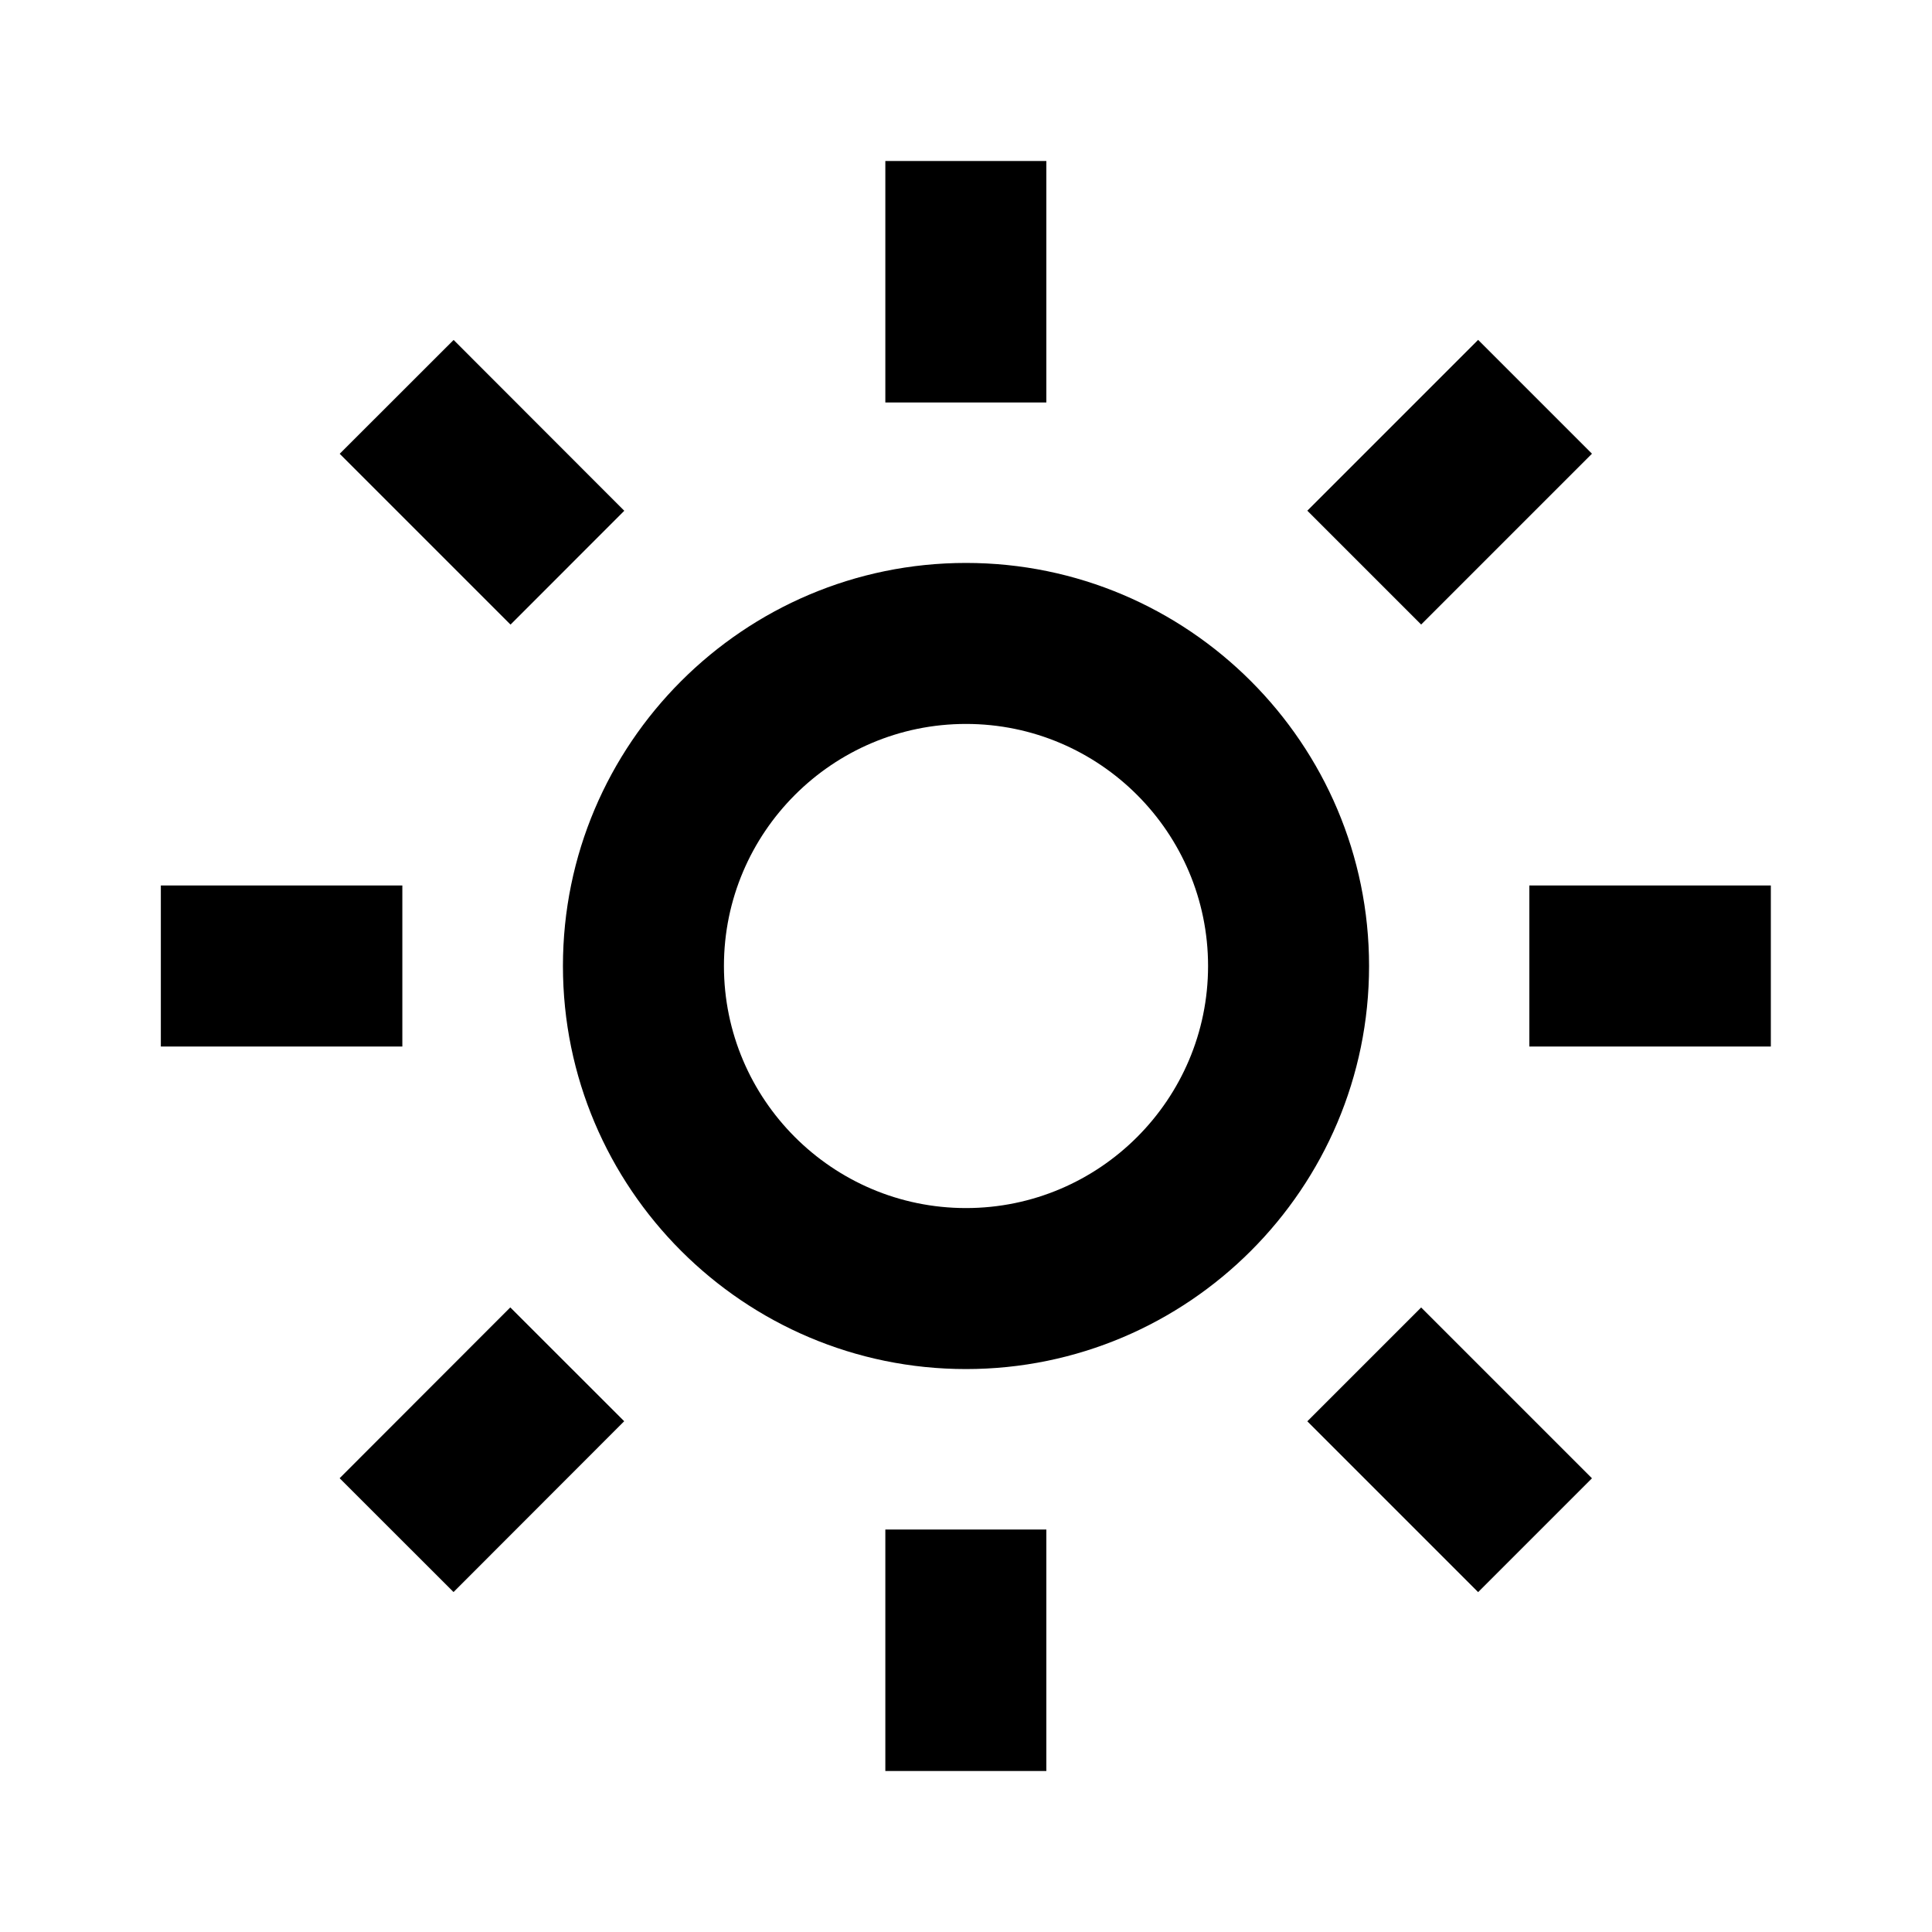
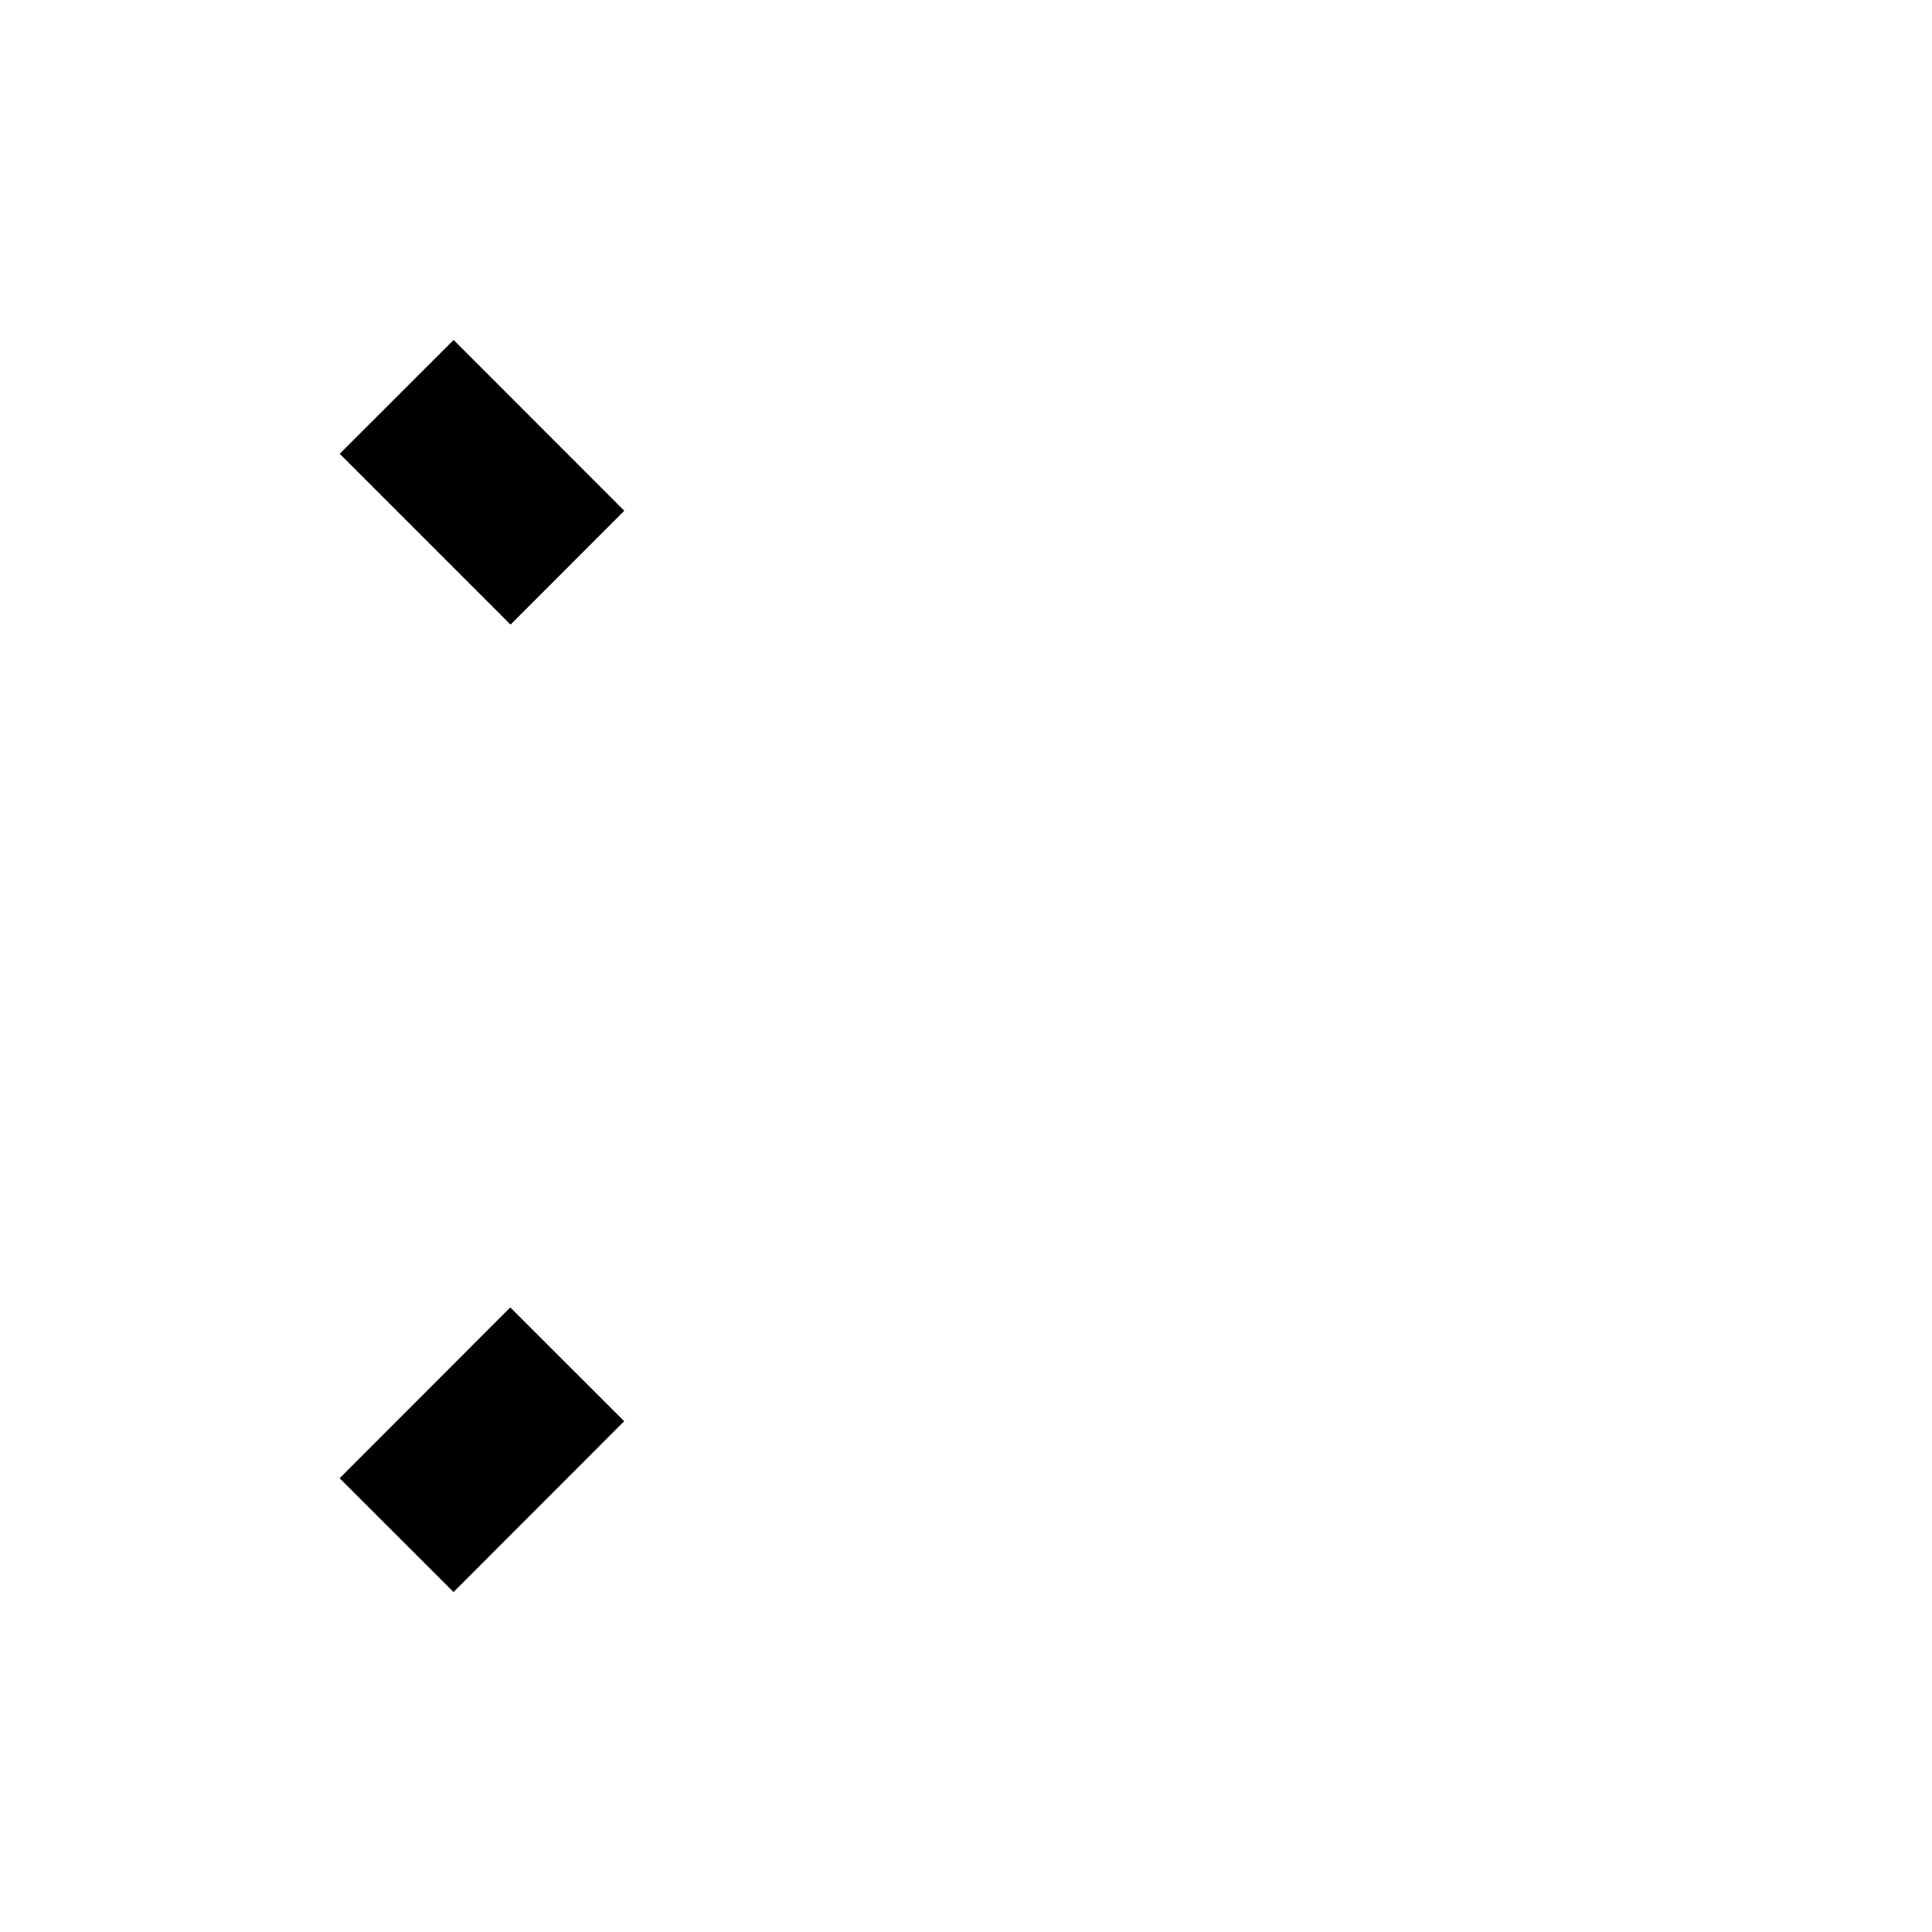
<svg xmlns="http://www.w3.org/2000/svg" width="24" height="24" viewBox="0 0 24 24" fill="none">
-   <path d="M6.993 12C6.993 14.761 9.239 17.007 12 17.007C14.761 17.007 17.007 14.761 17.007 12C17.007 9.239 14.761 6.993 12 6.993C9.239 6.993 6.993 9.239 6.993 12ZM12 8.993C13.658 8.993 15.007 10.342 15.007 12C15.007 13.658 13.658 15.007 12 15.007C10.342 15.007 8.993 13.658 8.993 12C8.993 10.342 10.342 8.993 12 8.993ZM10.998 19H12.998V22H10.998V19ZM10.998 2H12.998V5H10.998V2ZM1.998 11H4.998V13H1.998V11ZM18.998 11H21.998V13H18.998V11Z" fill="black" />
  <path d="M4.219 18.363L6.339 16.241L7.754 17.655L5.634 19.777L4.219 18.363Z" fill="black" />
-   <path d="M16.24 6.344L18.362 4.222L19.776 5.636L17.654 7.758L16.24 6.344Z" fill="black" />
  <path d="M6.342 7.759L4.22 5.637L5.635 4.223L7.755 6.345L6.342 7.759Z" fill="black" />
-   <path d="M19.776 18.364L18.362 19.778L16.24 17.656L17.654 16.242L19.776 18.364Z" fill="black" />
</svg>